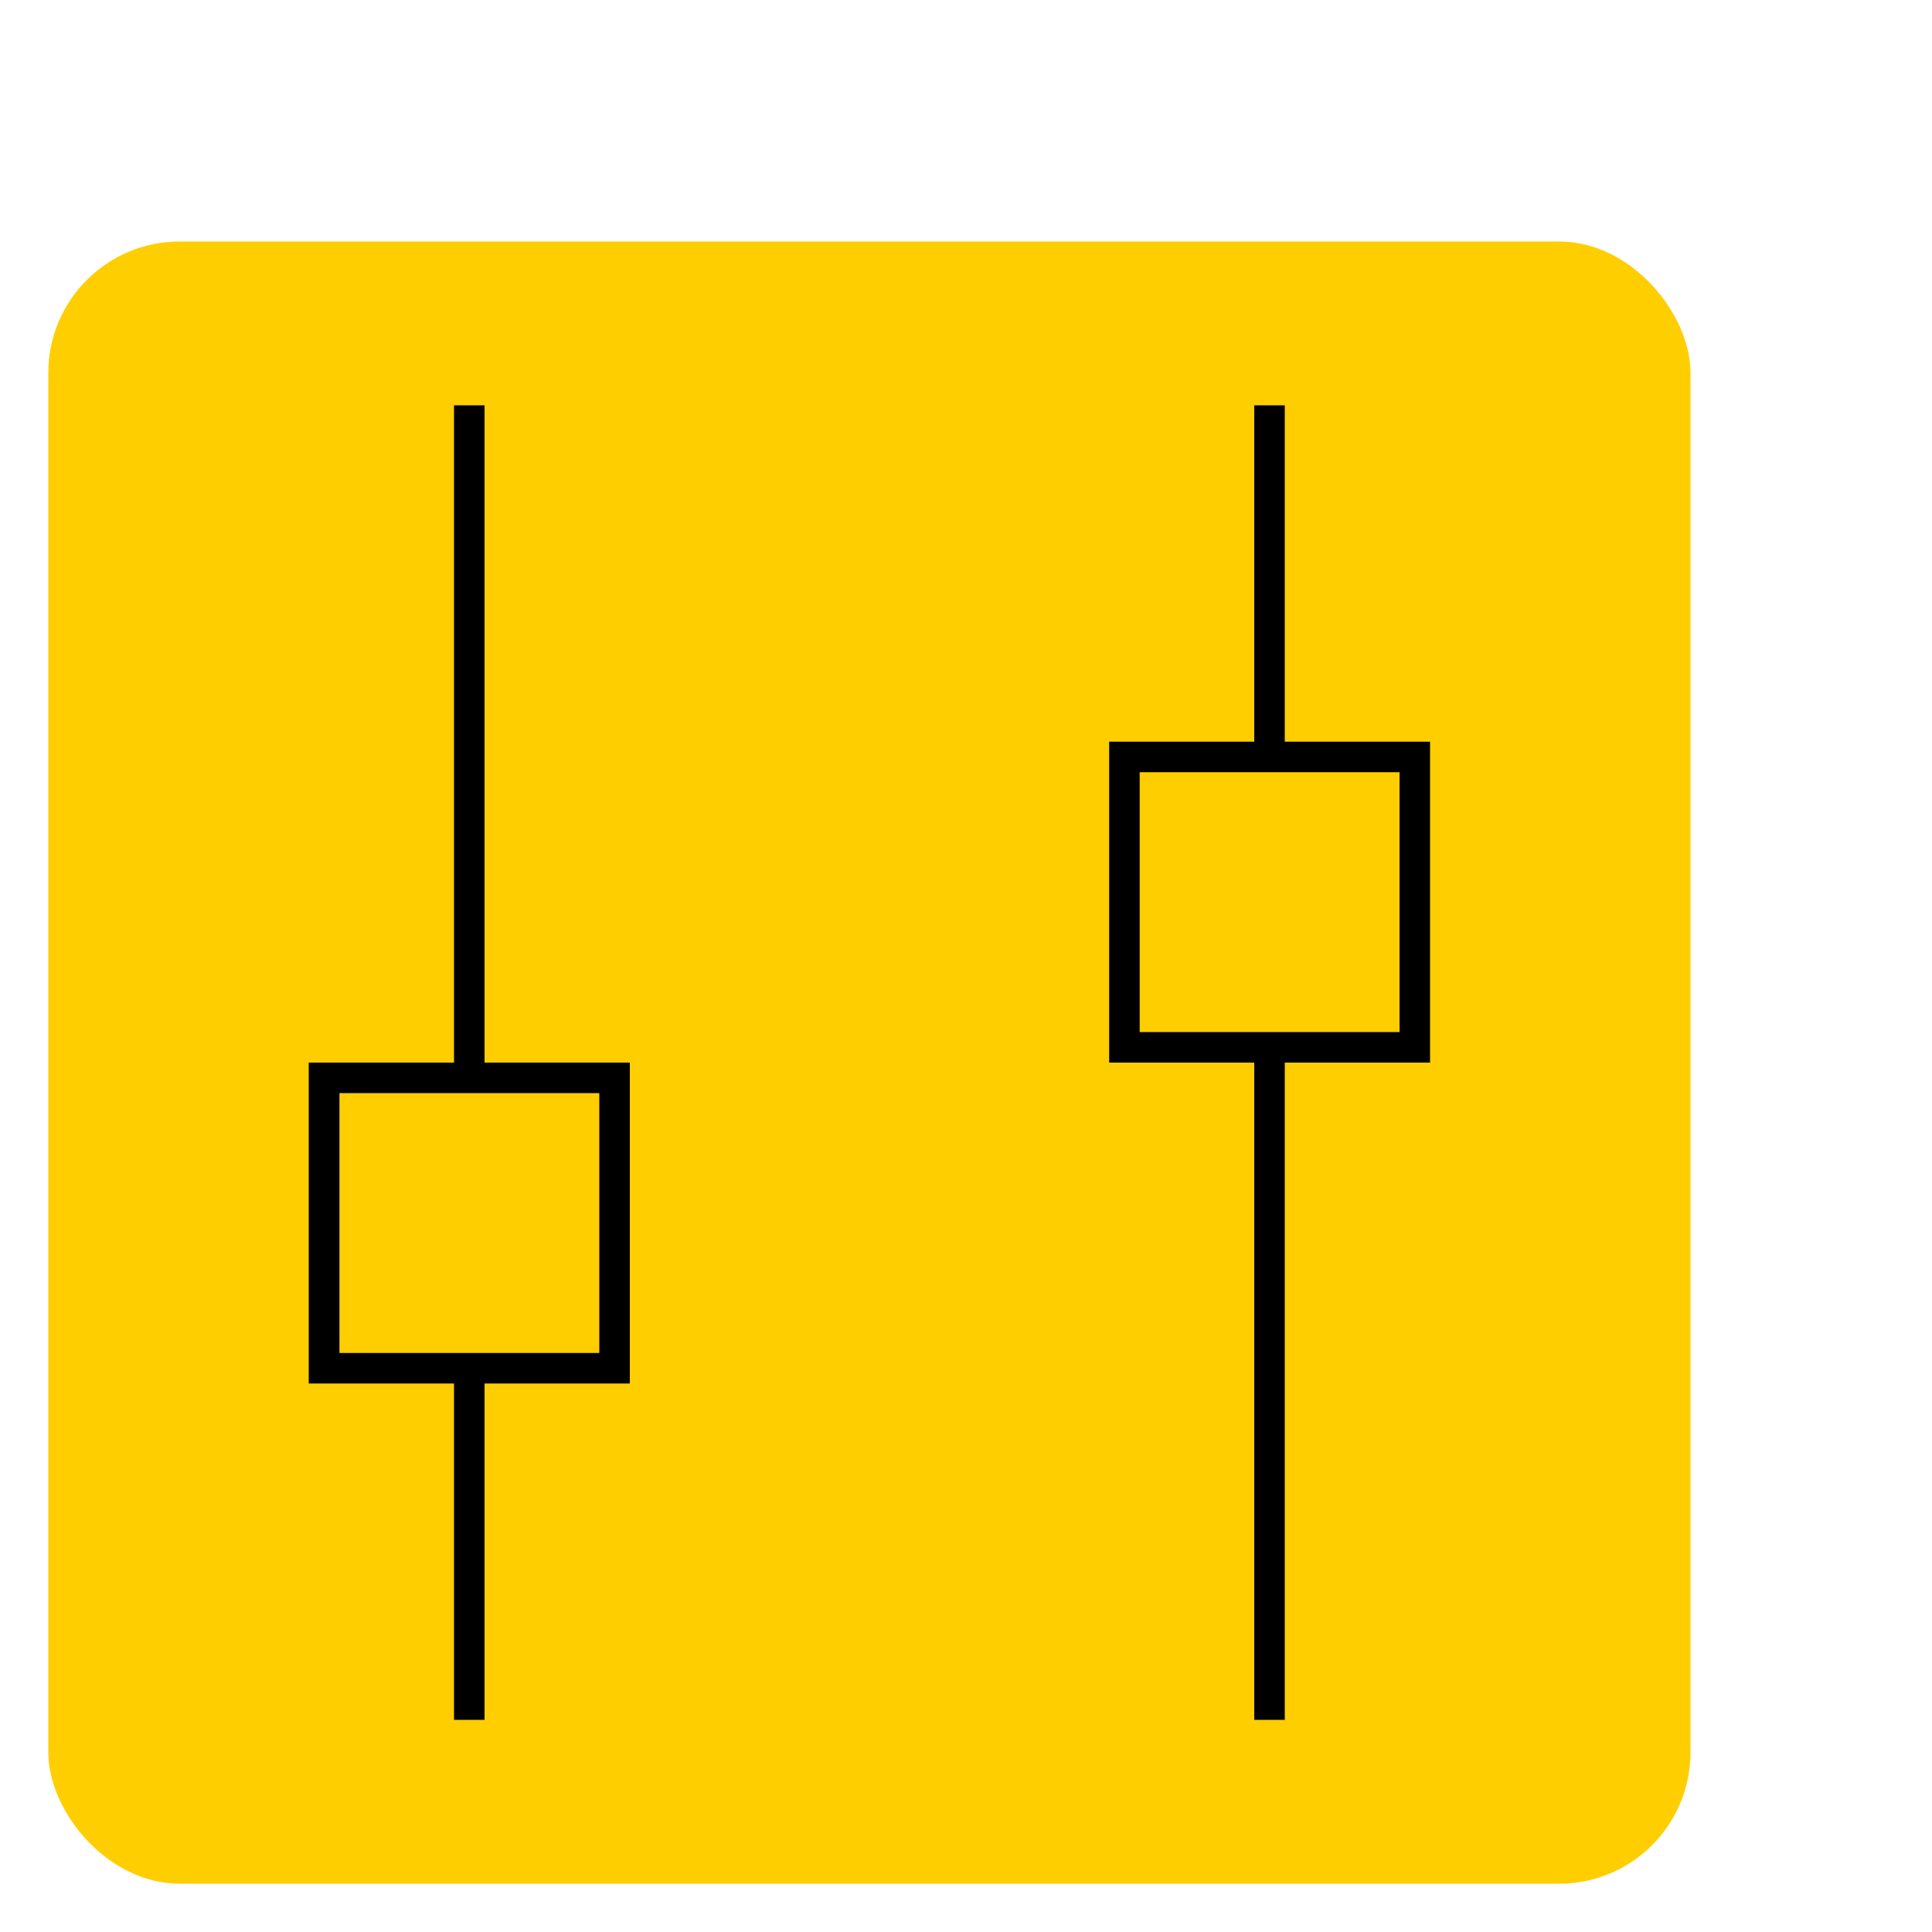
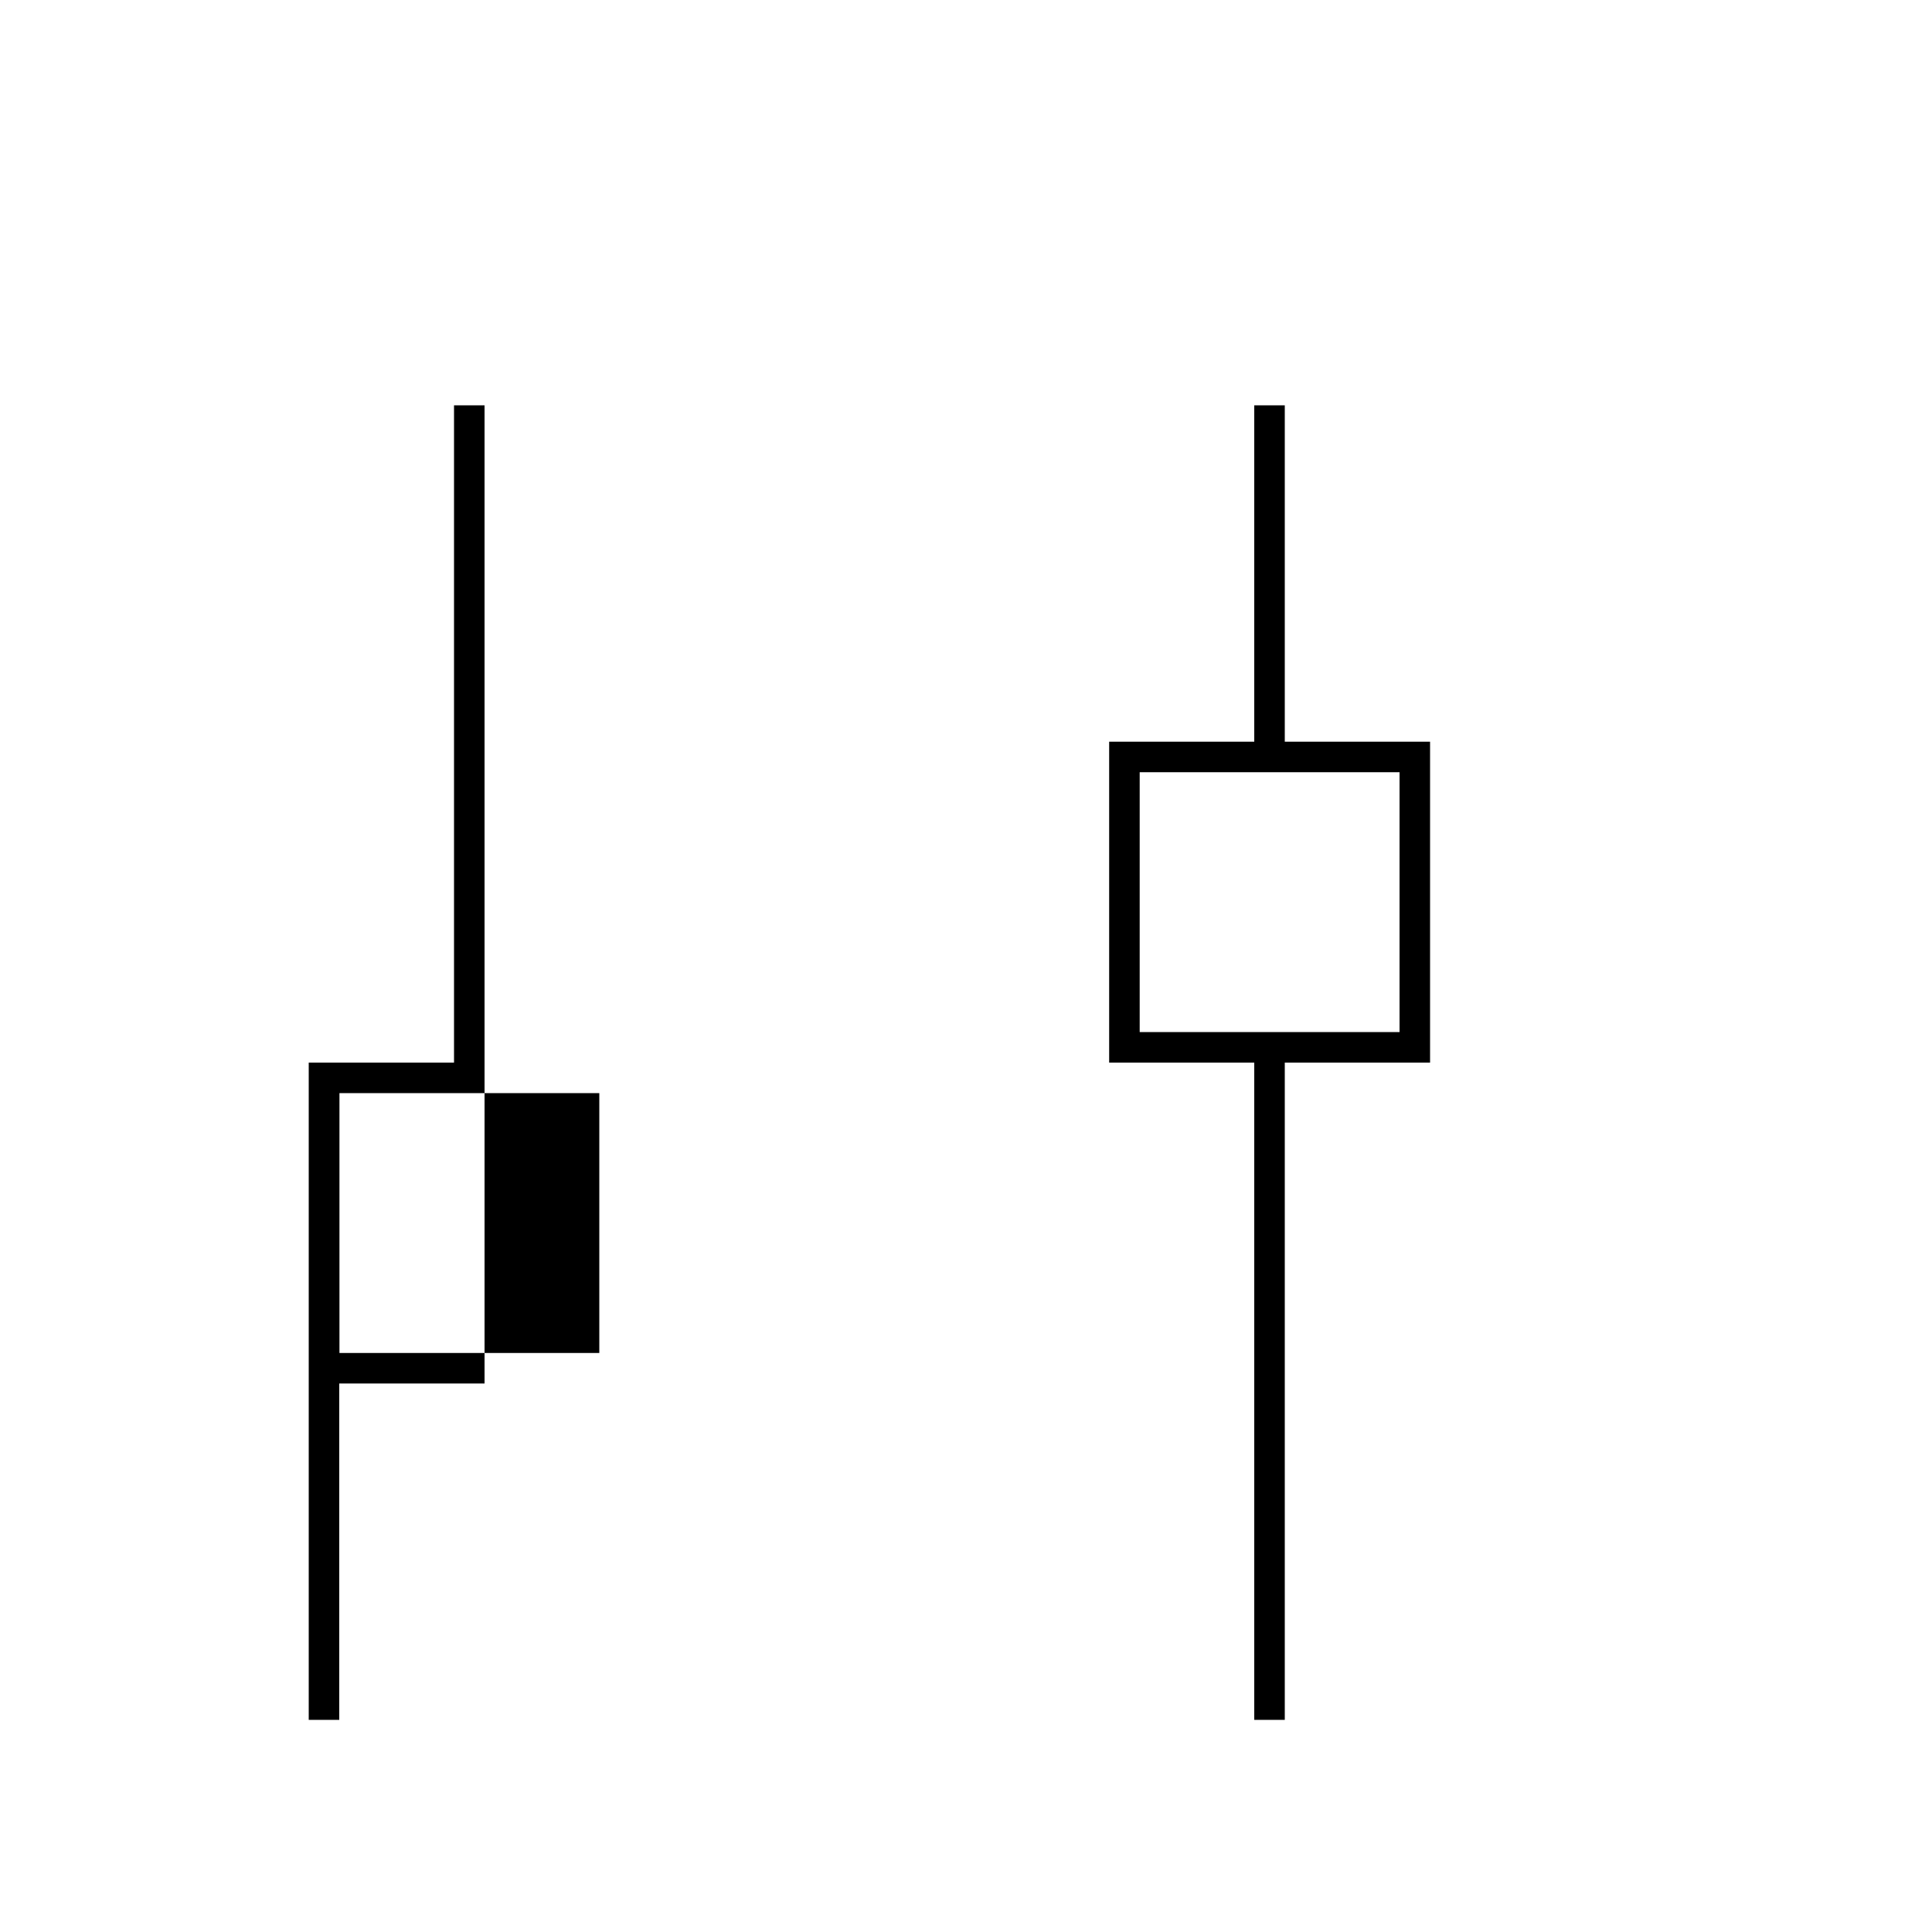
<svg xmlns="http://www.w3.org/2000/svg" id="Layer_1" data-name="Layer 1" viewBox="0 0 100 100">
  <defs>
    <style>
      .cls-1, .cls-2 {
        stroke-width: 0px;
      }

      .cls-2 {
        fill: #ffce00;
      }
    </style>
  </defs>
-   <rect class="cls-2" x="2.5" y="12.5" width="85" height="85" rx="6.8" ry="6.8" />
-   <path class="cls-1" d="m32.6,55h-7.52V20.98h-1.58v34.02h-7.52v16.61h7.52v17.41h1.58v-17.41h7.52v-16.61Zm-1.58,15.03h-13.45v-13.45h13.45v13.45Z" />
+   <path class="cls-1" d="m32.6,55h-7.52V20.98h-1.58v34.02h-7.52v16.61v17.41h1.58v-17.41h7.52v-16.61Zm-1.58,15.03h-13.45v-13.45h13.45v13.45Z" />
  <path class="cls-1" d="m74.02,38.39h-7.52v-17.41h-1.58v17.41h-7.51v16.61h7.51v34.02h1.58v-34.02h7.52v-16.61Zm-1.58,15.03h-13.45v-13.45h13.45v13.45Z" />
</svg>